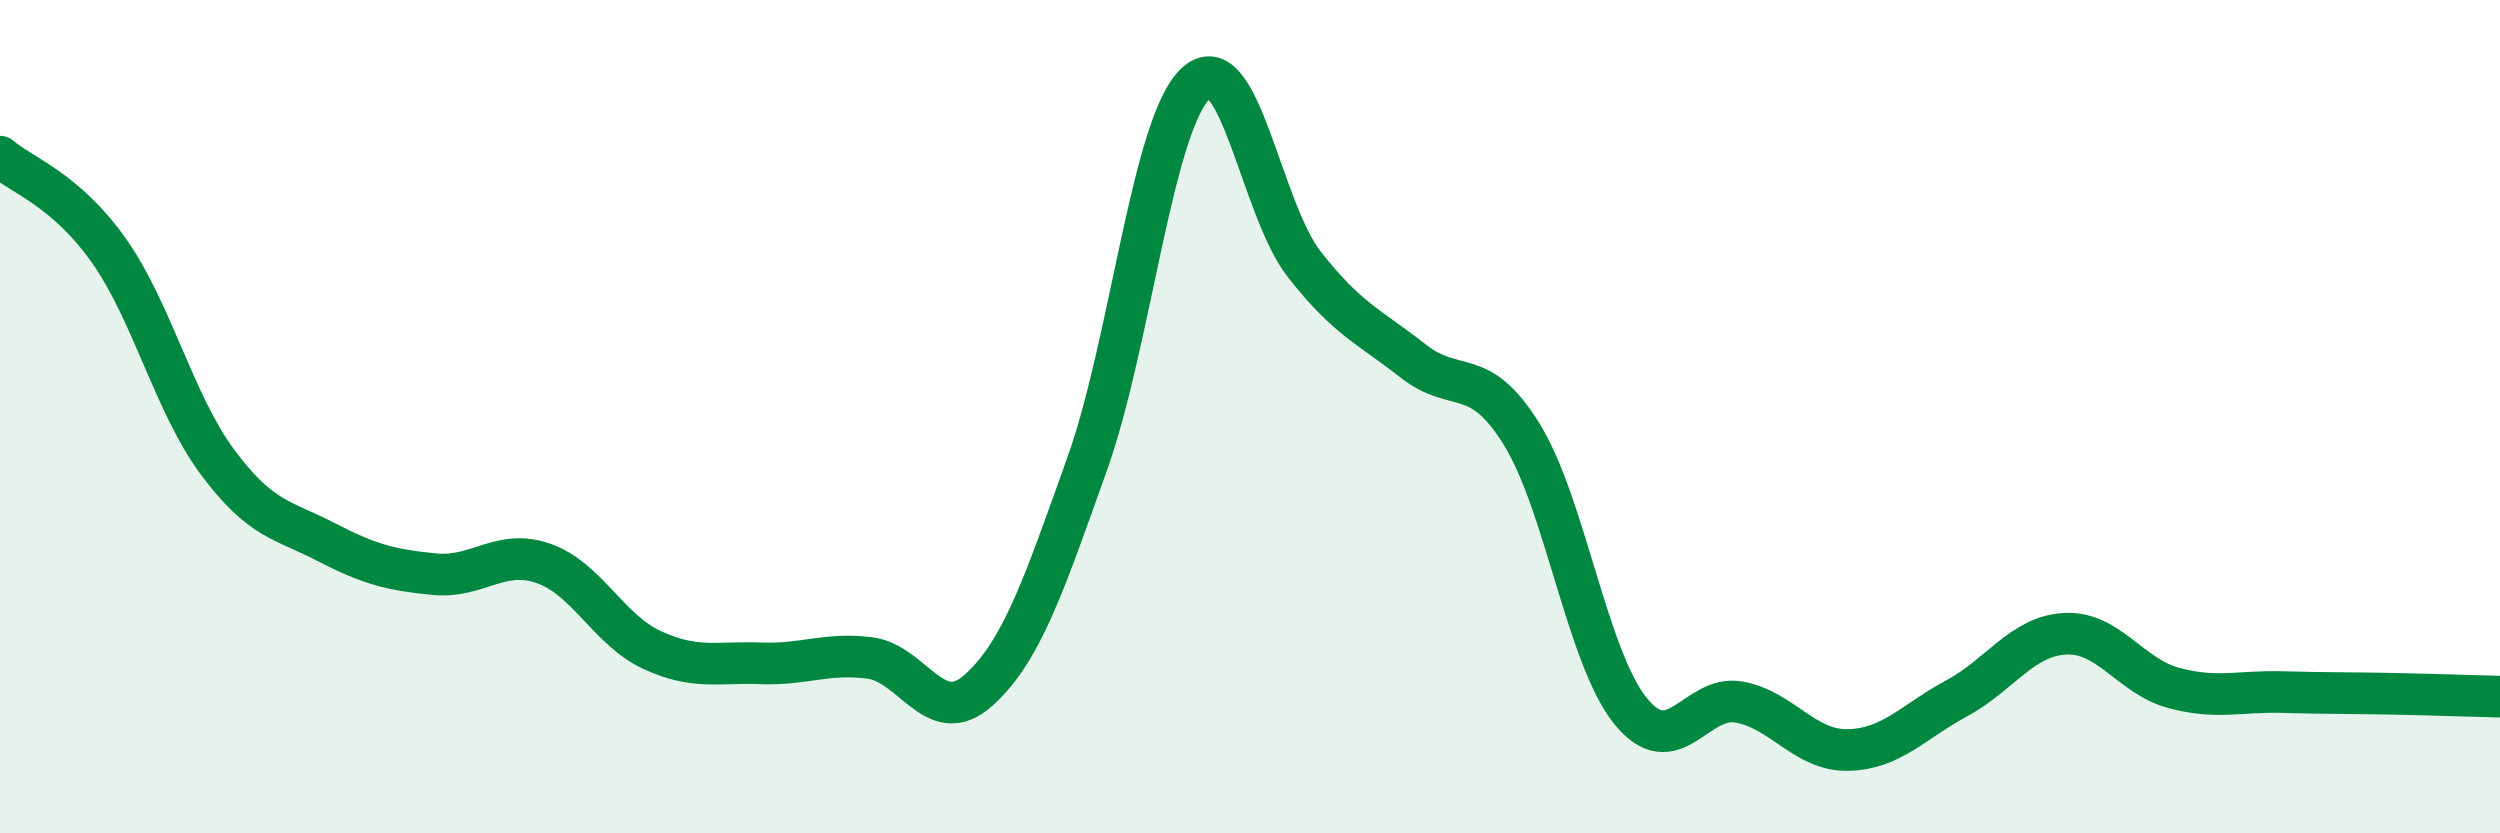
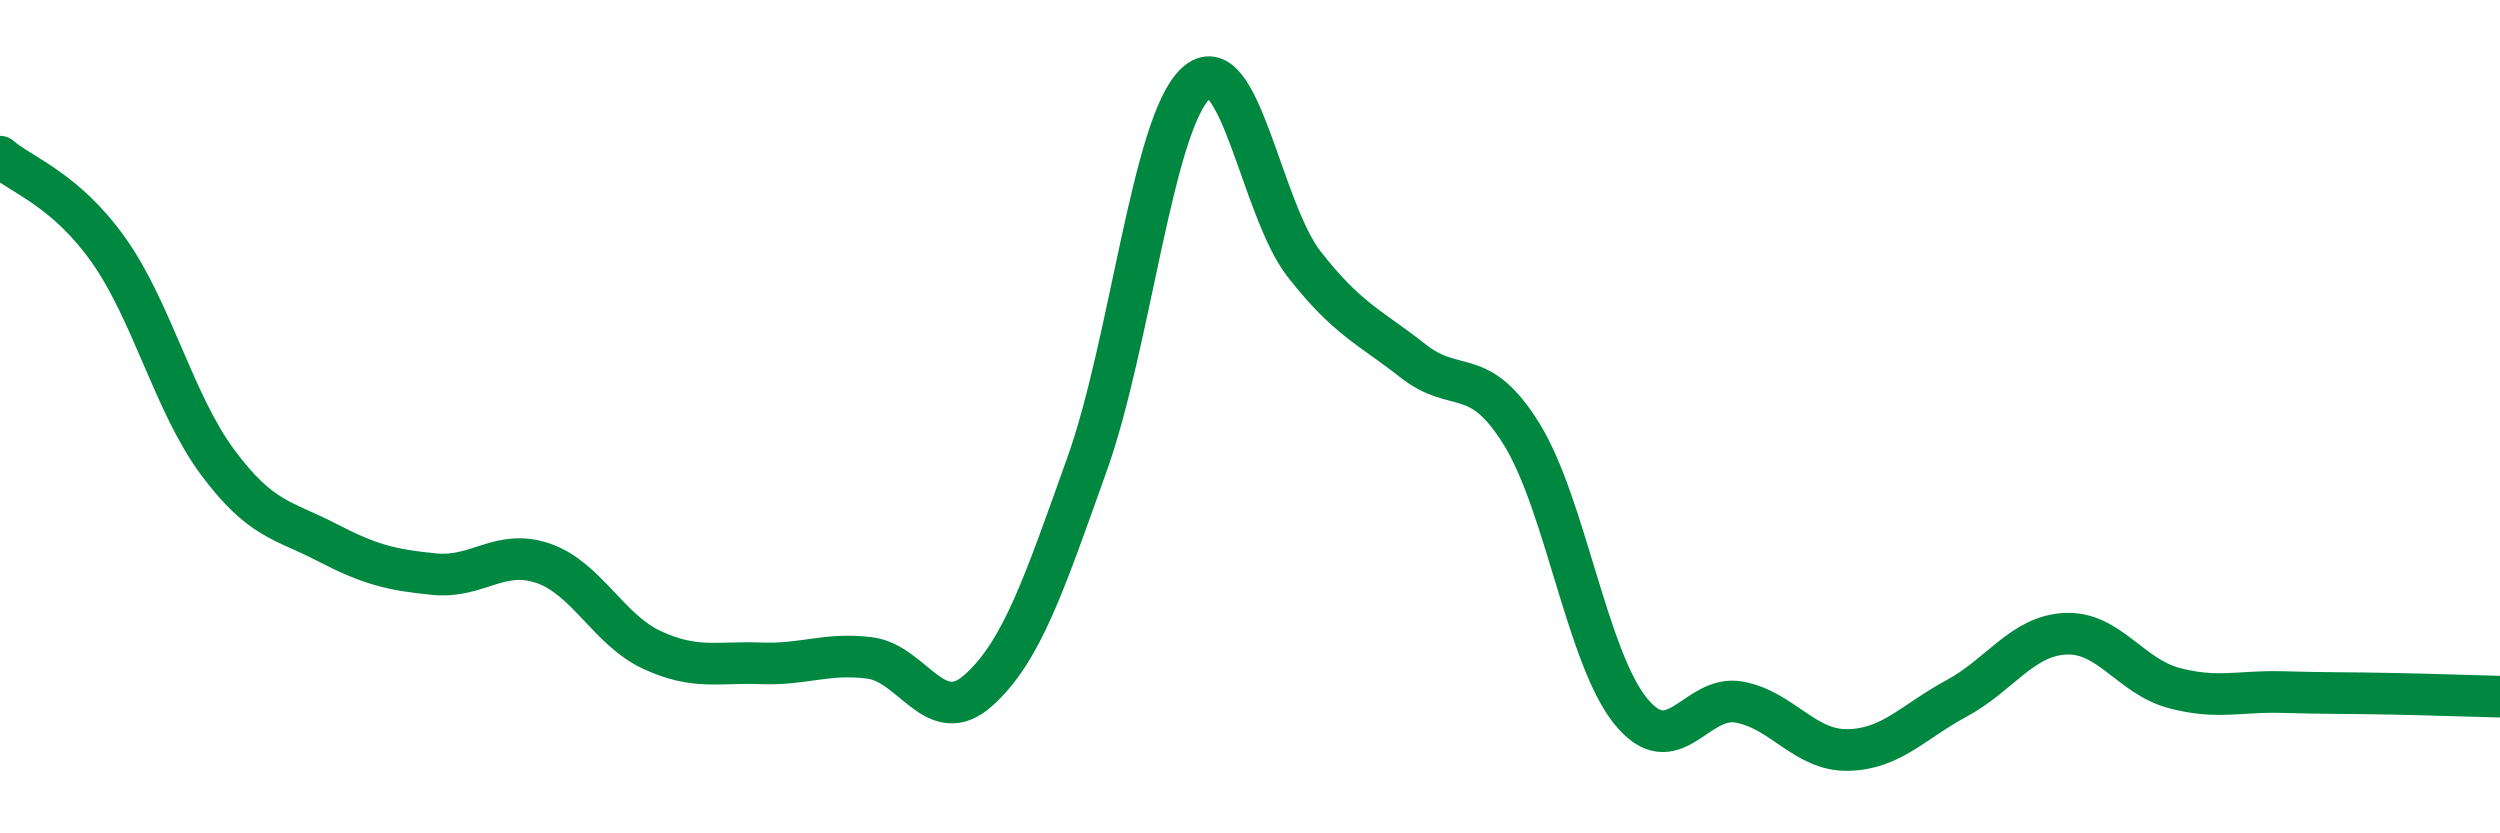
<svg xmlns="http://www.w3.org/2000/svg" width="60" height="20" viewBox="0 0 60 20">
-   <path d="M 0,3.76 C 0.52,4.21 1.57,4.54 2.61,6.01 C 3.65,7.48 4.18,9.69 5.22,11.09 C 6.26,12.49 6.79,12.47 7.83,13.01 C 8.87,13.55 9.39,13.68 10.43,13.78 C 11.47,13.88 12,13.16 13.04,13.52 C 14.08,13.88 14.61,15.12 15.65,15.6 C 16.69,16.08 17.22,15.88 18.26,15.92 C 19.3,15.96 19.83,15.66 20.87,15.79 C 21.91,15.92 22.44,17.5 23.48,16.57 C 24.52,15.64 25.05,14.05 26.09,11.14 C 27.13,8.23 27.66,2.96 28.7,2 C 29.74,1.04 30.26,5.01 31.3,6.34 C 32.34,7.67 32.87,7.84 33.91,8.66 C 34.95,9.48 35.48,8.74 36.52,10.42 C 37.56,12.1 38.09,15.77 39.13,17.06 C 40.17,18.35 40.7,16.66 41.74,16.85 C 42.78,17.04 43.31,18.02 44.35,18 C 45.39,17.98 45.92,17.32 46.96,16.76 C 48,16.2 48.53,15.26 49.57,15.21 C 50.61,15.16 51.13,16.23 52.17,16.51 C 53.21,16.79 53.74,16.58 54.78,16.61 C 55.82,16.64 56.35,16.63 57.39,16.65 C 58.43,16.67 59.48,16.71 60,16.72L60 20L0 20Z" fill="#008740" opacity="0.1" stroke-linecap="round" stroke-linejoin="round" />
  <path d="M 0,3.76 C 0.52,4.21 1.57,4.54 2.61,6.01 C 3.65,7.48 4.18,9.69 5.22,11.09 C 6.26,12.49 6.79,12.47 7.83,13.01 C 8.87,13.55 9.39,13.68 10.43,13.78 C 11.47,13.88 12,13.16 13.04,13.52 C 14.08,13.88 14.61,15.12 15.65,15.6 C 16.69,16.08 17.22,15.88 18.26,15.92 C 19.3,15.96 19.83,15.66 20.87,15.79 C 21.91,15.92 22.44,17.5 23.48,16.57 C 24.52,15.64 25.05,14.05 26.09,11.14 C 27.13,8.23 27.66,2.96 28.7,2 C 29.74,1.04 30.26,5.01 31.3,6.34 C 32.34,7.67 32.87,7.84 33.91,8.66 C 34.95,9.48 35.48,8.74 36.52,10.42 C 37.56,12.1 38.09,15.77 39.13,17.06 C 40.17,18.35 40.7,16.66 41.74,16.85 C 42.78,17.04 43.31,18.02 44.35,18 C 45.39,17.98 45.92,17.32 46.96,16.76 C 48,16.2 48.53,15.26 49.57,15.21 C 50.61,15.16 51.13,16.23 52.17,16.51 C 53.21,16.79 53.74,16.58 54.78,16.61 C 55.82,16.64 56.35,16.63 57.39,16.65 C 58.43,16.67 59.48,16.71 60,16.72" stroke="#008740" stroke-width="1" fill="none" stroke-linecap="round" stroke-linejoin="round" />
</svg>